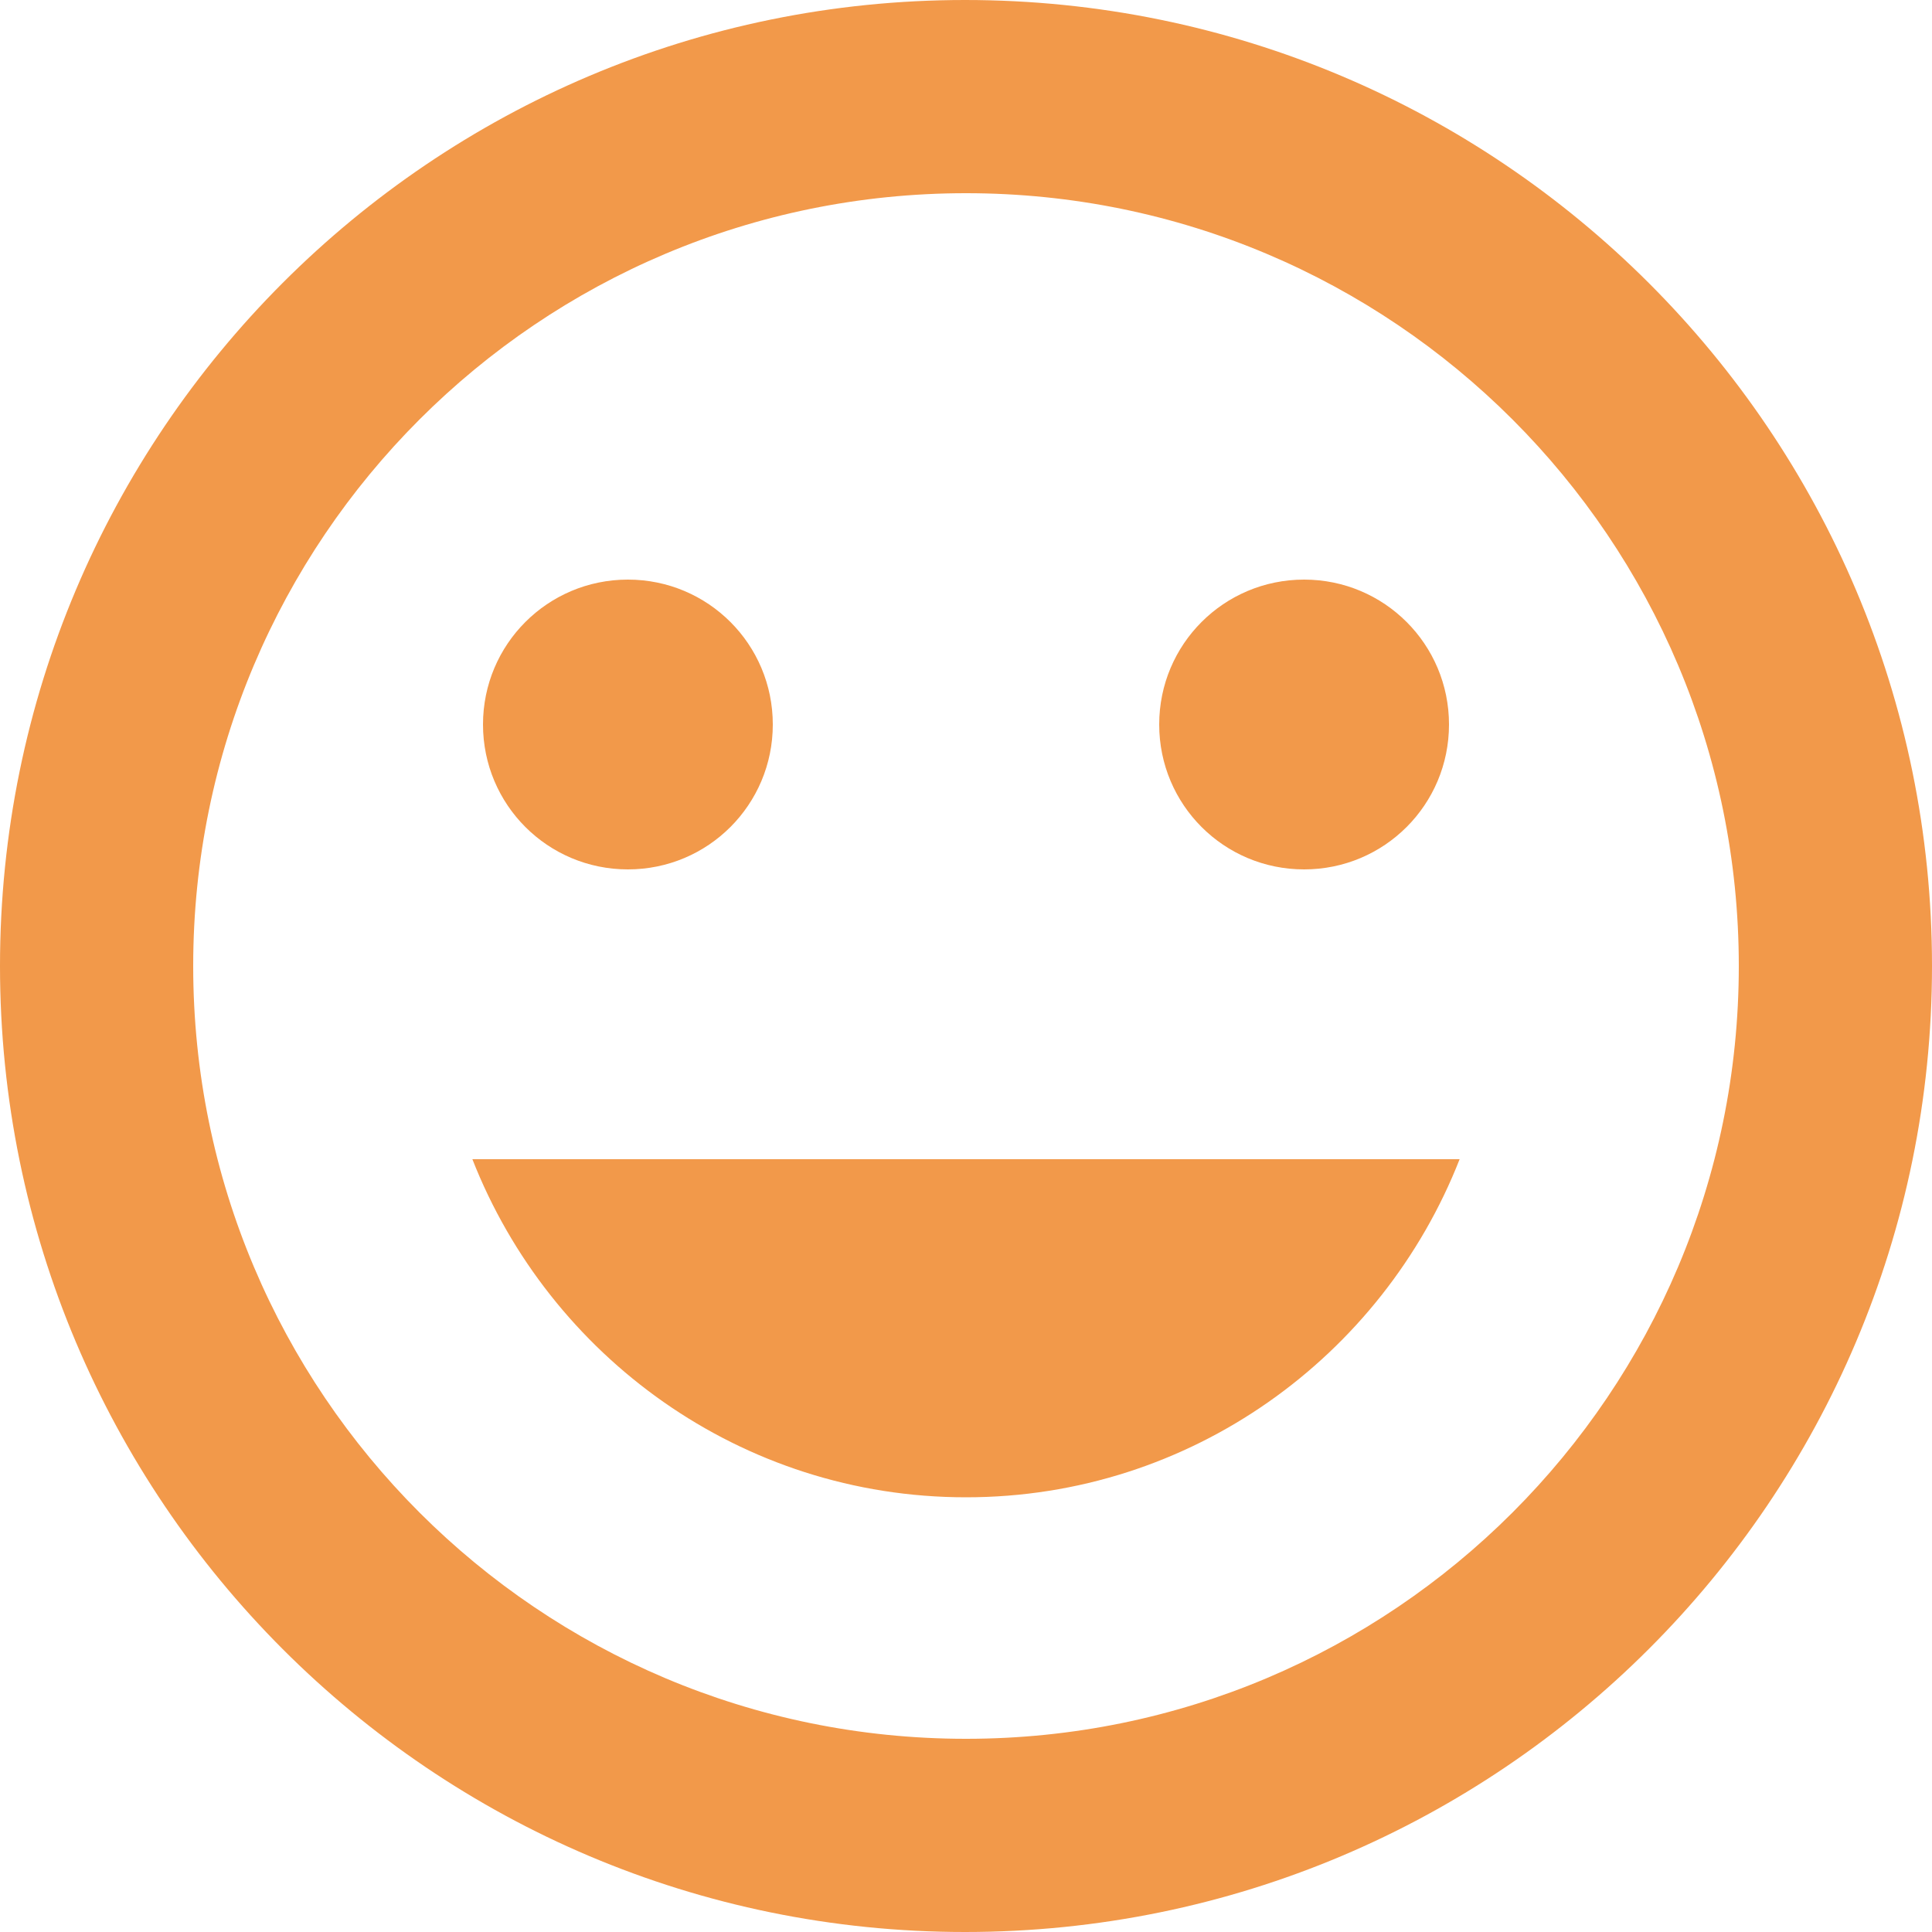
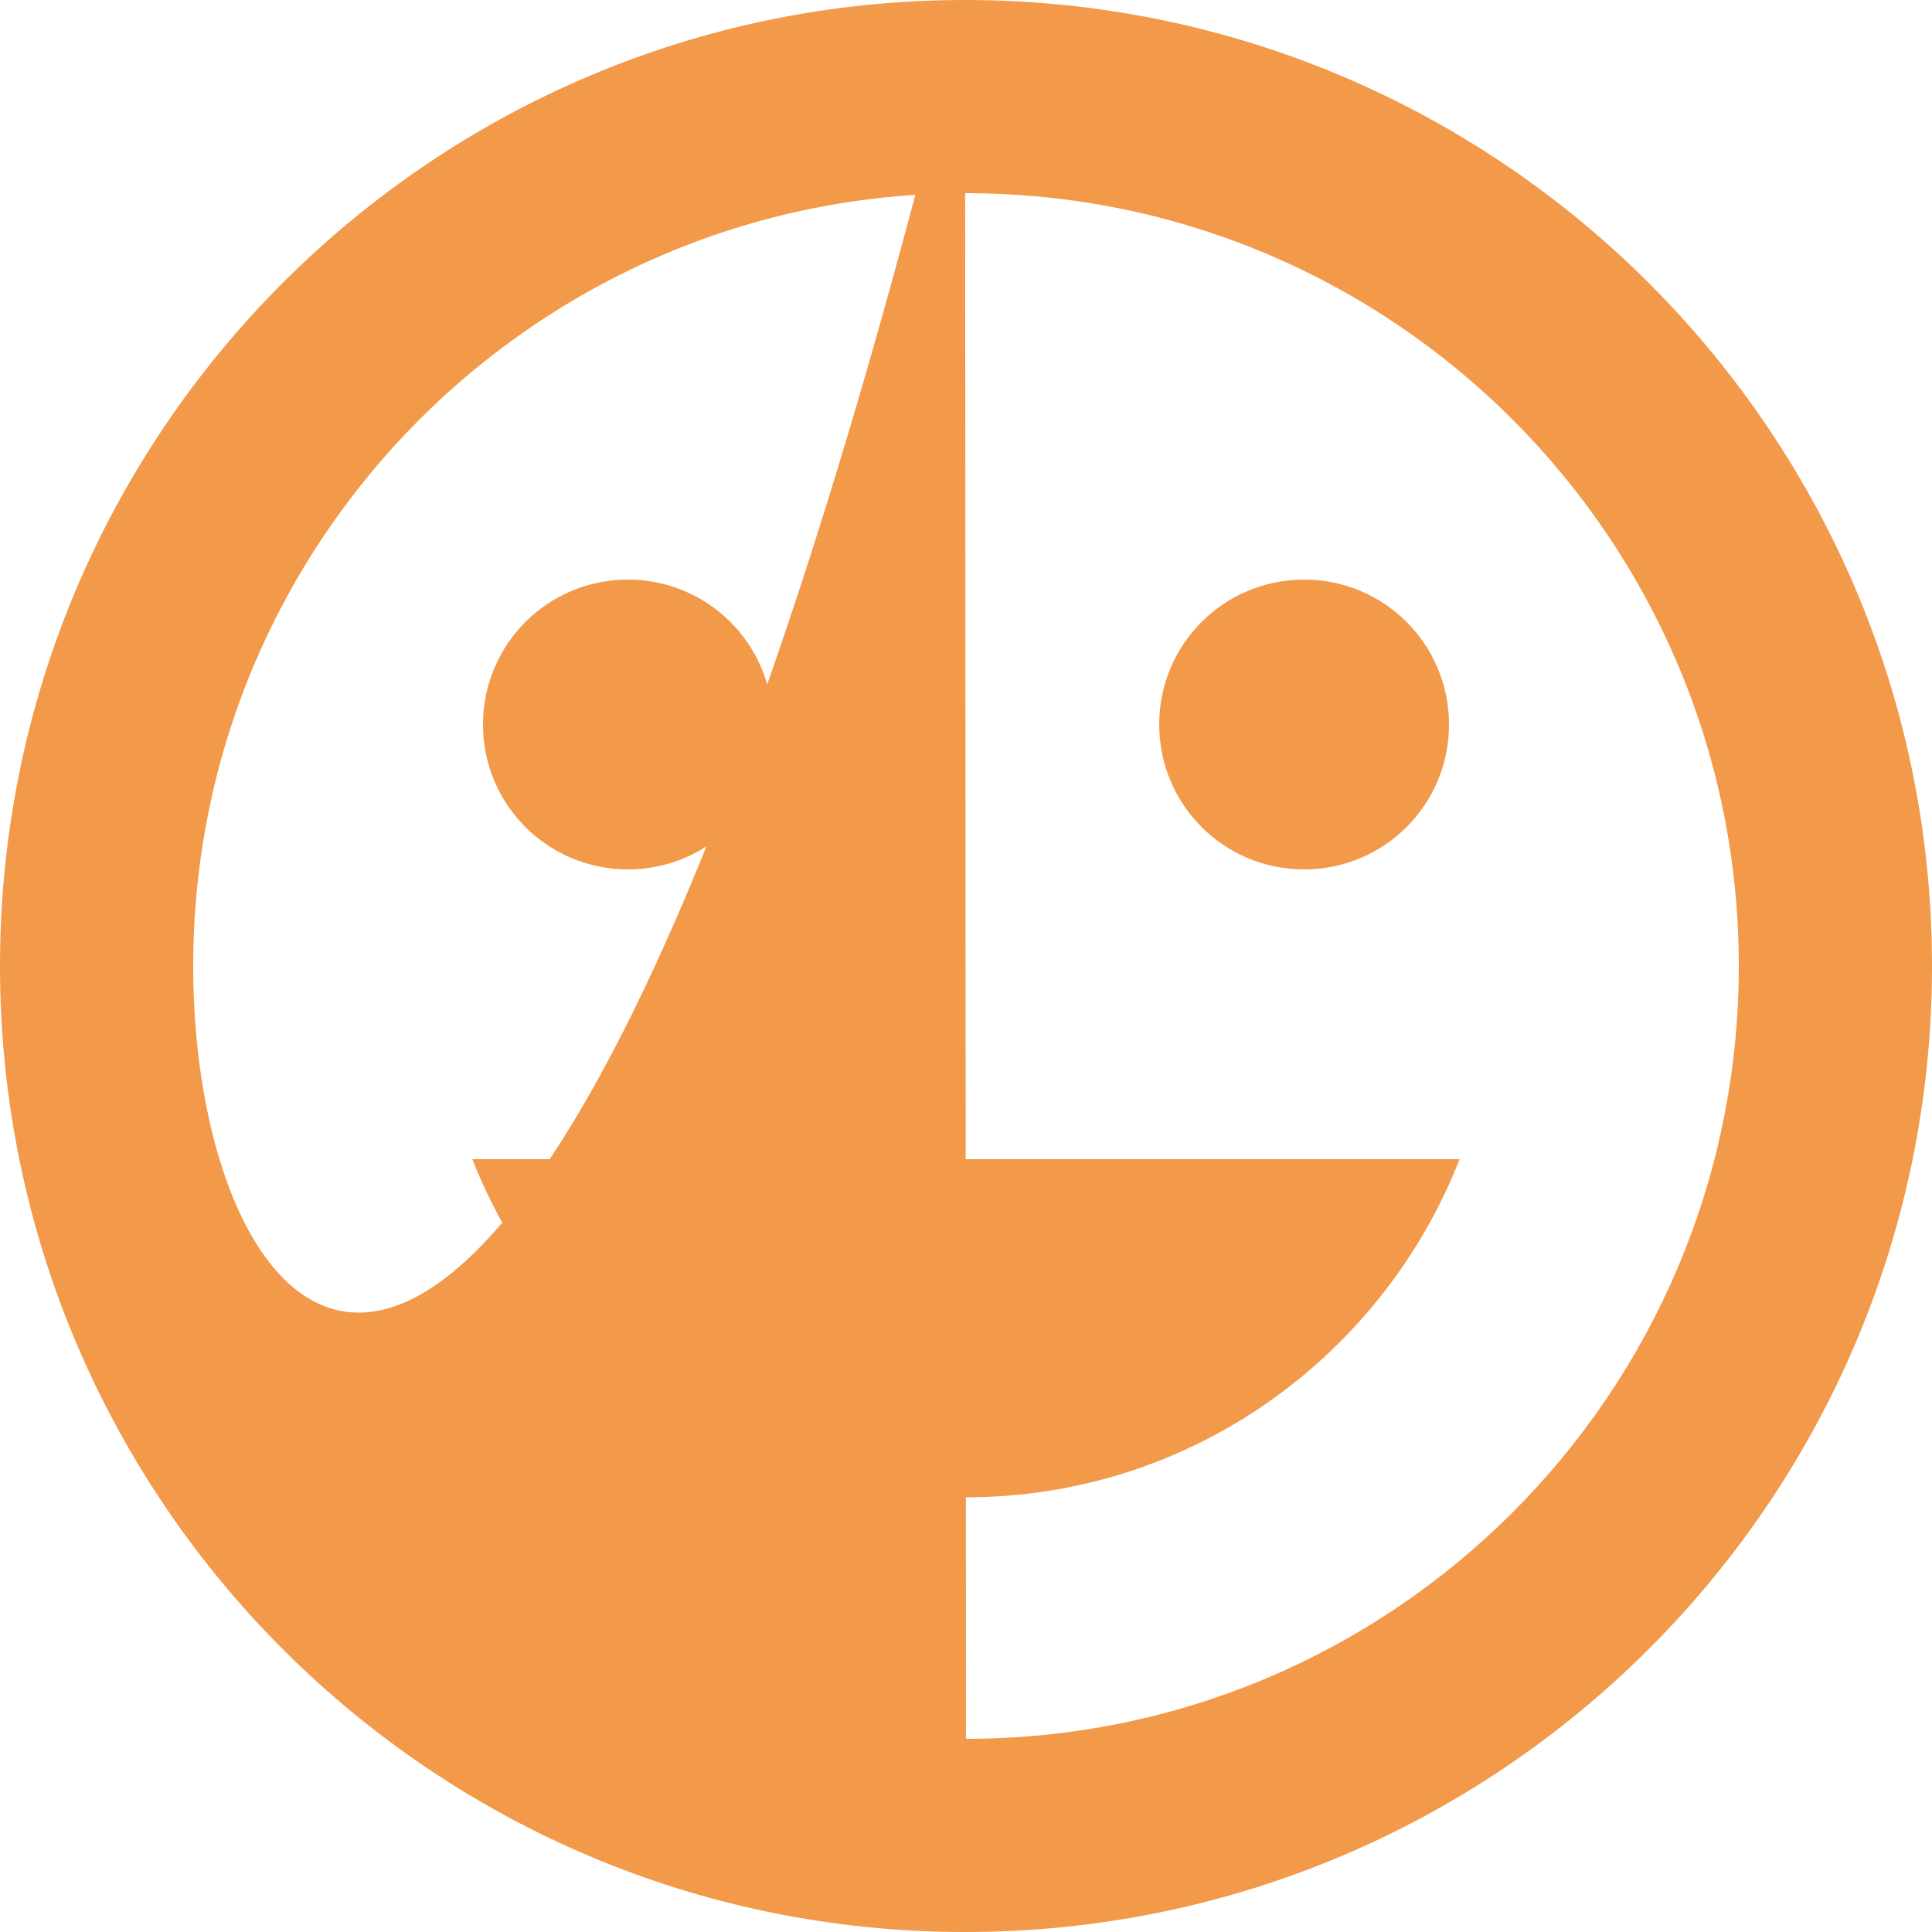
<svg xmlns="http://www.w3.org/2000/svg" width="64" height="64" viewBox="0 0 64 64" fill="none">
-   <path d="M31.968 0C14.304 0 0 14.336 0 32C0 49.664 14.304 64 31.968 64C49.664 64 64 49.664 64 32C64 14.336 49.664 0 31.968 0ZM32 57.6C17.856 57.6 6.4 46.144 6.4 32C6.4 17.856 17.856 6.4 32 6.4C46.144 6.4 57.6 17.856 57.6 32C57.6 46.144 46.144 57.6 32 57.6ZM43.2 28.8C45.856 28.8 48 26.656 48 24C48 21.344 45.856 19.2 43.2 19.2C40.544 19.2 38.4 21.344 38.4 24C38.4 26.656 40.544 28.8 43.2 28.8ZM20.8 28.8C23.456 28.8 25.6 26.656 25.6 24C25.6 21.344 23.456 19.2 20.8 19.2C18.144 19.2 16 21.344 16 24C16 26.656 18.144 28.8 20.8 28.8ZM32 49.6C39.456 49.6 45.792 44.928 48.352 38.4H15.648C18.208 44.928 24.544 49.6 32 49.6Z" fill="#F2994A" />
+   <path d="M31.968 0C14.304 0 0 14.336 0 32C0 49.664 14.304 64 31.968 64C49.664 64 64 49.664 64 32C64 14.336 49.664 0 31.968 0ZC17.856 57.6 6.4 46.144 6.4 32C6.4 17.856 17.856 6.4 32 6.4C46.144 6.4 57.6 17.856 57.6 32C57.6 46.144 46.144 57.6 32 57.6ZM43.2 28.8C45.856 28.8 48 26.656 48 24C48 21.344 45.856 19.2 43.2 19.2C40.544 19.2 38.4 21.344 38.4 24C38.4 26.656 40.544 28.8 43.2 28.8ZM20.8 28.8C23.456 28.8 25.6 26.656 25.6 24C25.6 21.344 23.456 19.2 20.8 19.2C18.144 19.2 16 21.344 16 24C16 26.656 18.144 28.8 20.8 28.8ZM32 49.6C39.456 49.6 45.792 44.928 48.352 38.4H15.648C18.208 44.928 24.544 49.6 32 49.6Z" fill="#F2994A" />
</svg>